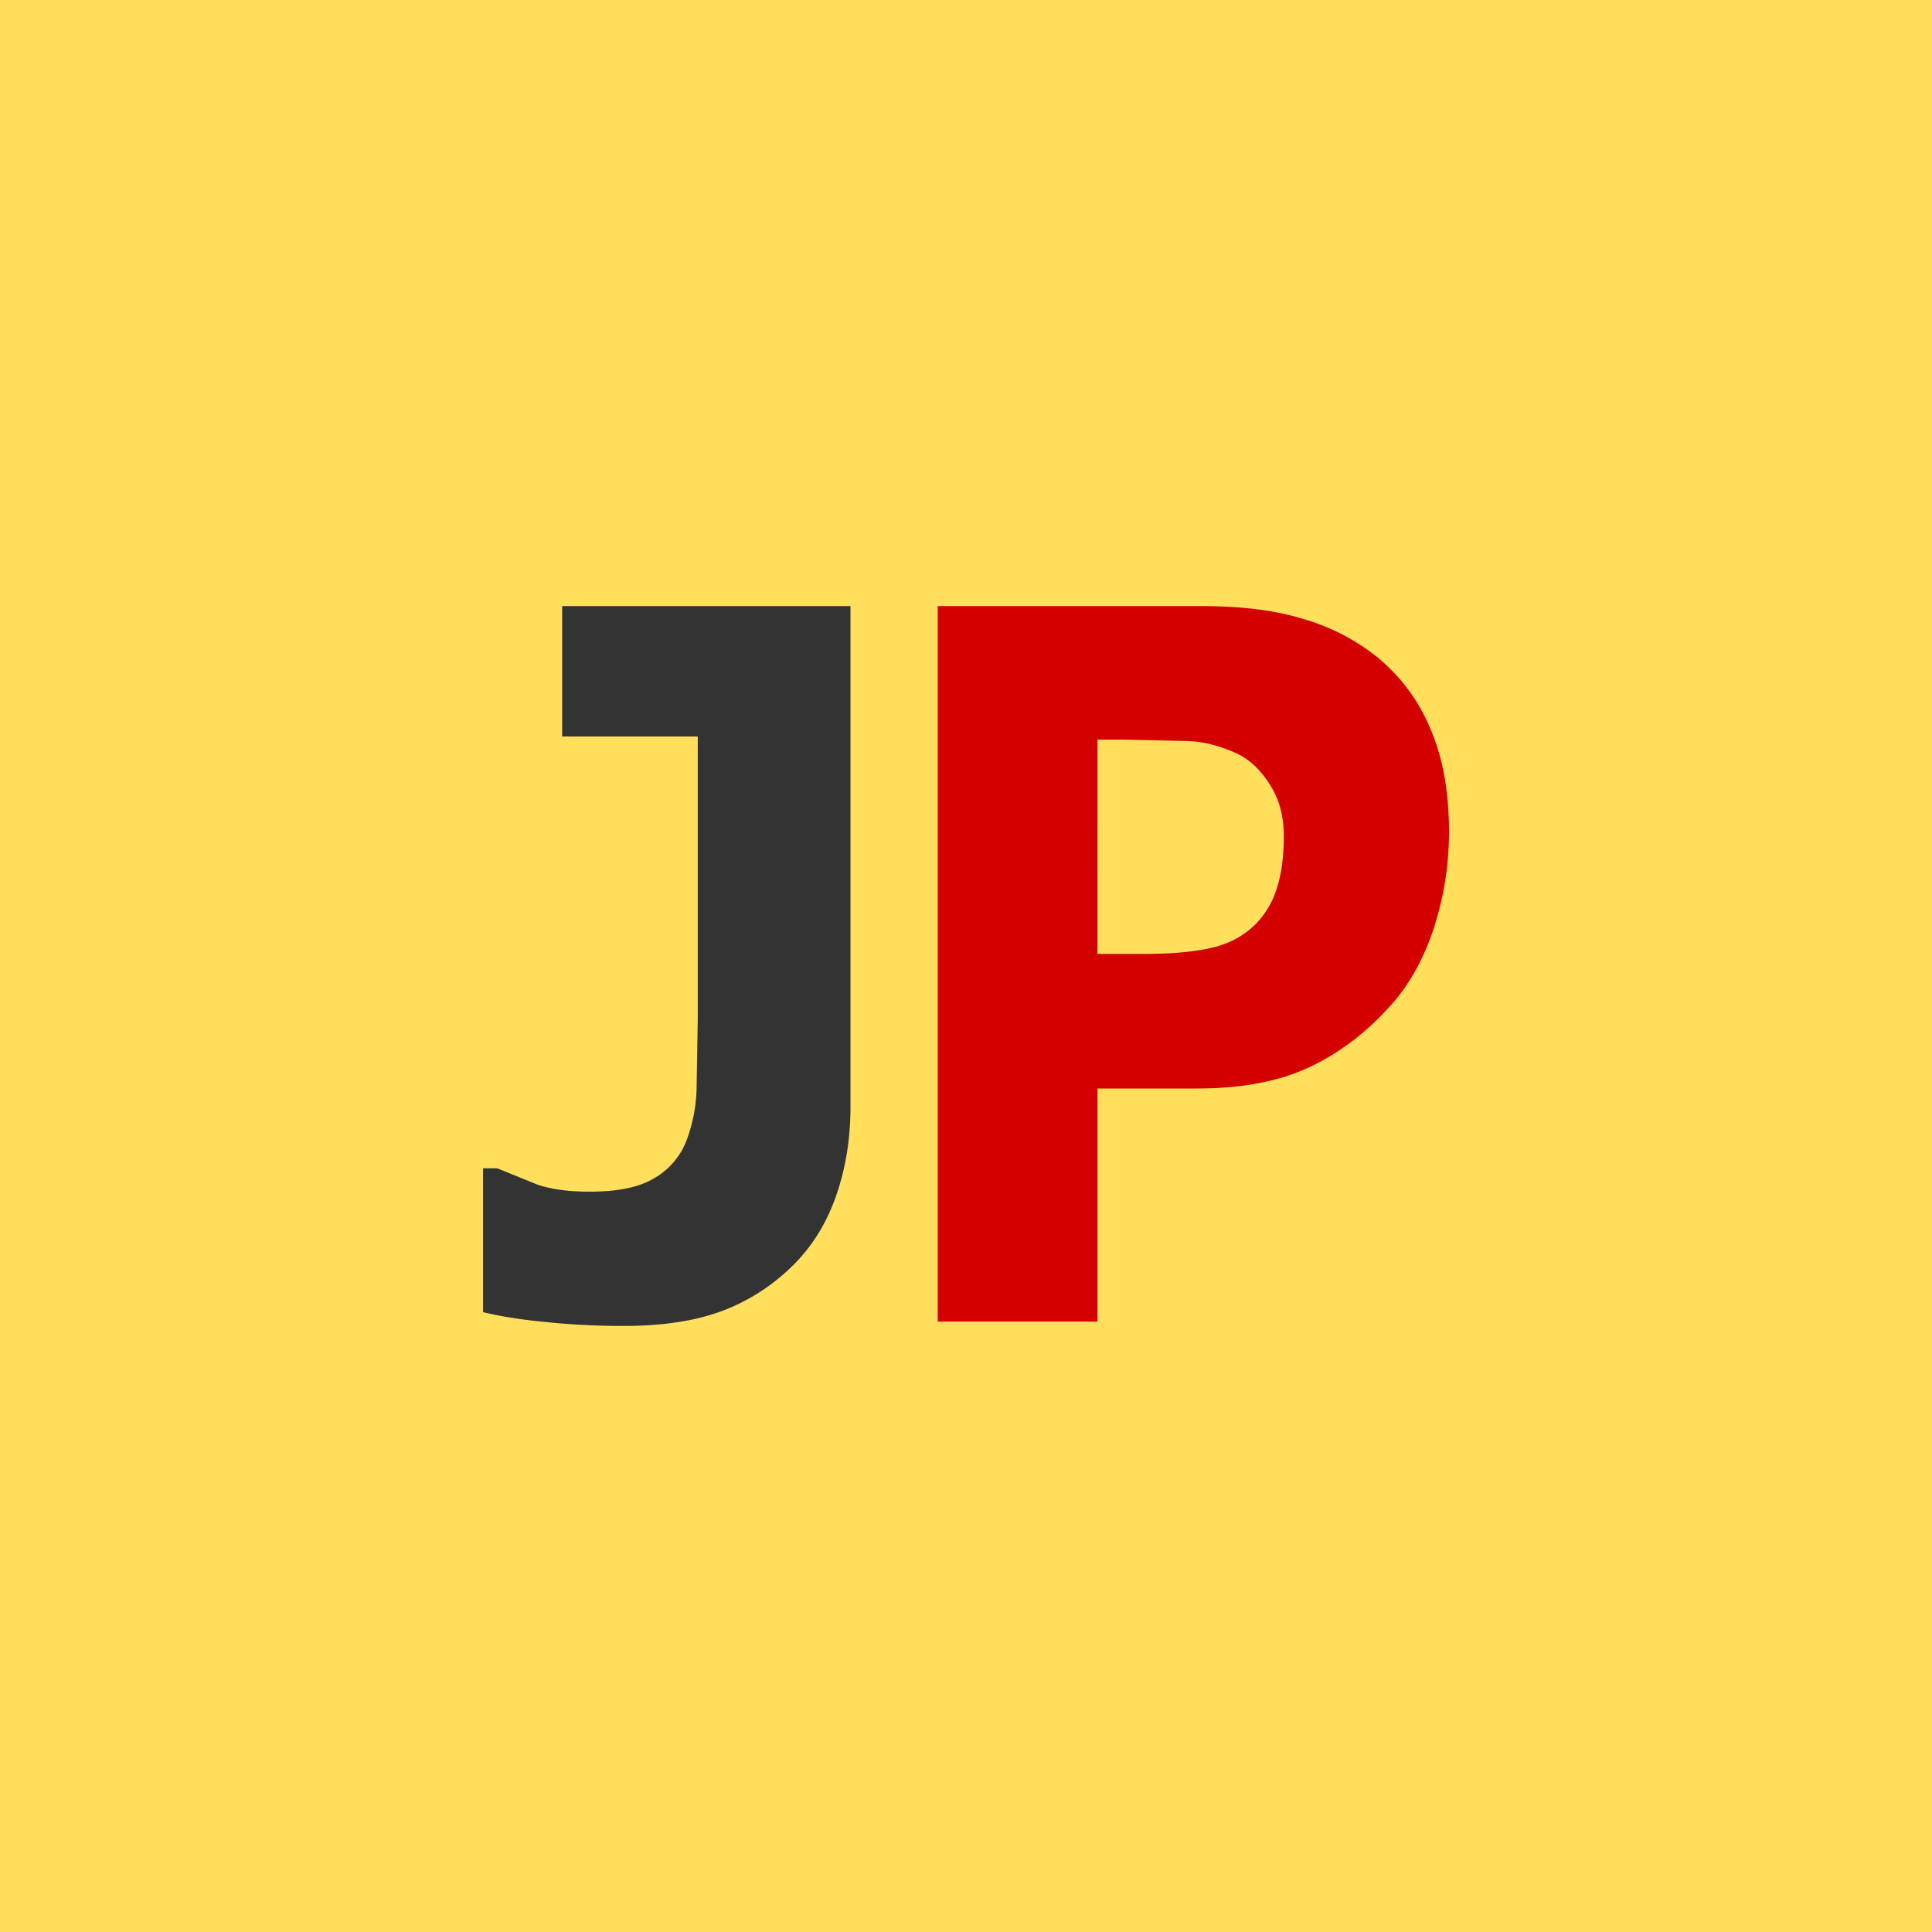
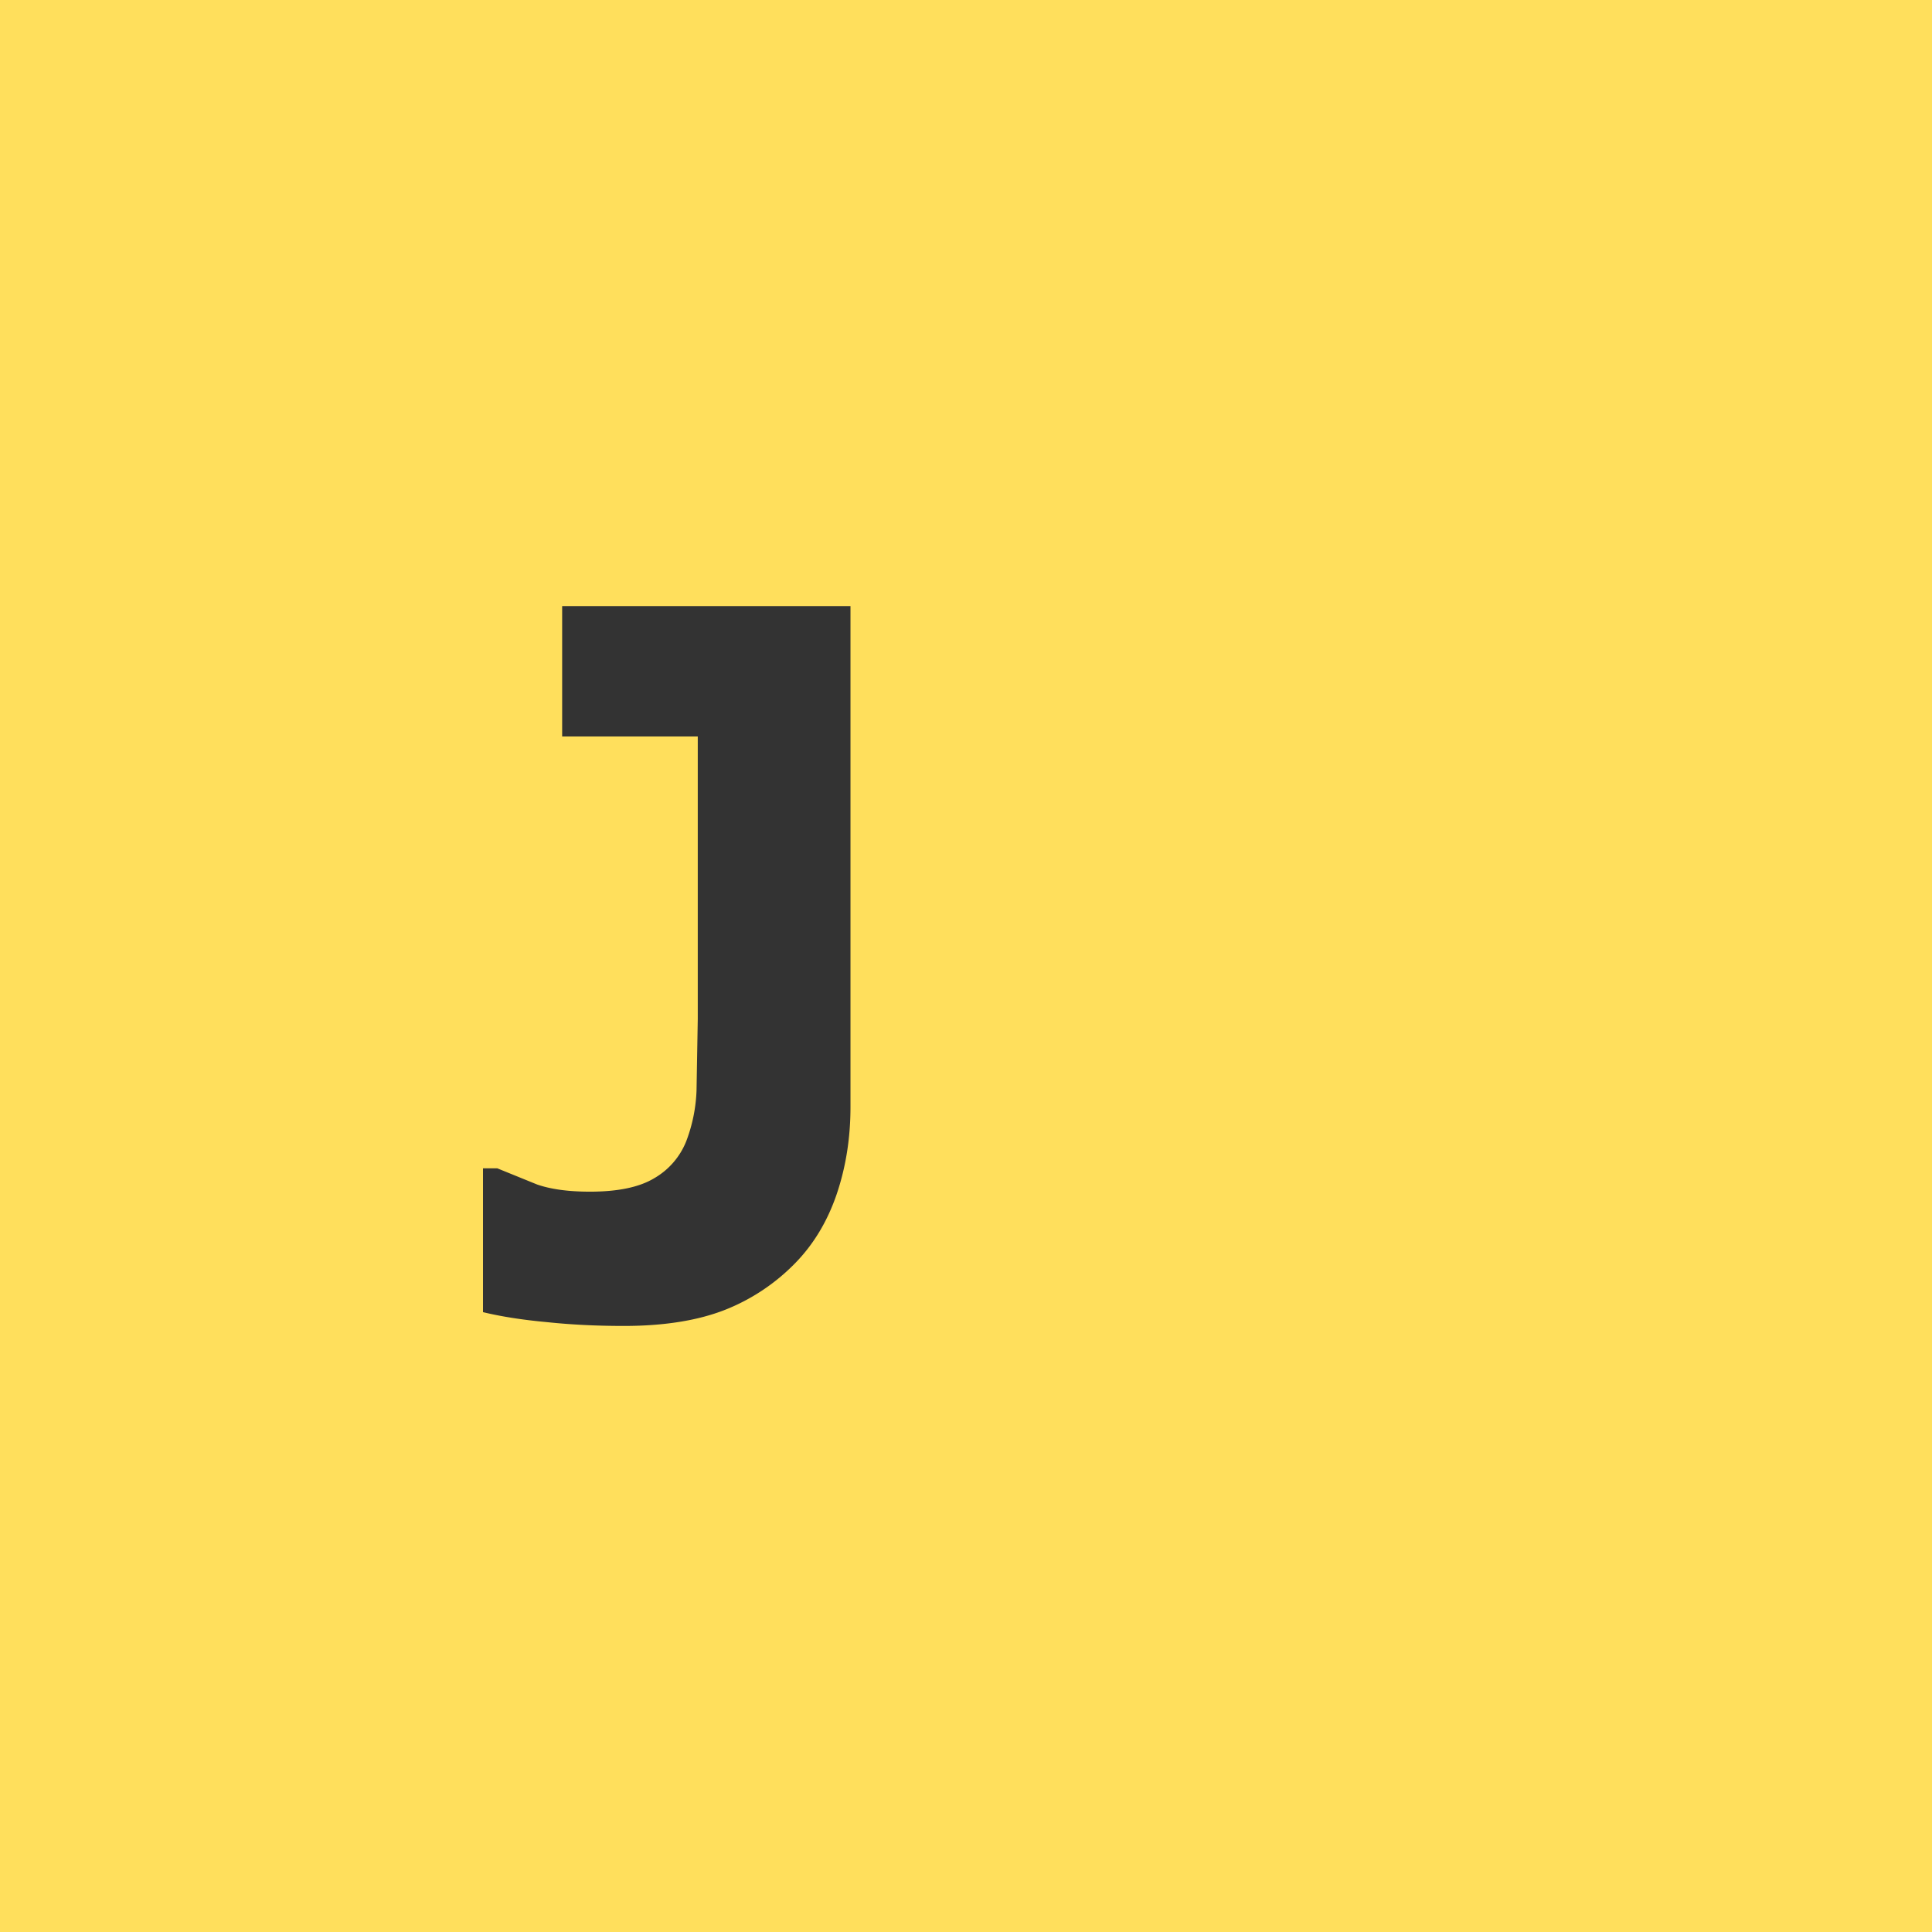
<svg xmlns="http://www.w3.org/2000/svg" viewBox="0 0 72 72">
  <path d="M0 0h72v72H0z" style="fill:#ffdf5c" />
-   <path d="M34.946 22.586v26.666h5.952v-8.687h3.706q2.528 0 4.218-.807 1.705-.805 3.084-2.381 1.01-1.165 1.552-2.866.542-1.718.542-3.51 0-2.31-.744-3.956a6.76 6.76 0 0 0-2.122-2.704 8 8 0 0 0-2.684-1.308q-1.504-.447-3.705-.446zm5.952 4.978h1.023l2.358.053q.885.036 1.814.464.697.323 1.224 1.147.527.806.527 1.934 0 1.145-.263 1.952a3.3 3.3 0 0 1-.822 1.361q-.667.644-1.66.859-.976.216-2.496.217h-1.706z" style="fill:#d40000" />
  <path d="M20.95 22.586v4.86h5.054v10.522l-.046 2.663a5.9 5.9 0 0 1-.383 1.897 2.77 2.77 0 0 1-1.201 1.385q-.83.497-2.387.497-1.2 0-1.97-.267l-1.484-.603H18v5.36q1.023.247 2.372.371 1.349.143 2.874.143 2.253 0 3.781-.603a7.5 7.5 0 0 0 2.608-1.738q1.023-1.047 1.541-2.555.519-1.526.519-3.265V22.587z" style="fill:#333" />
</svg>